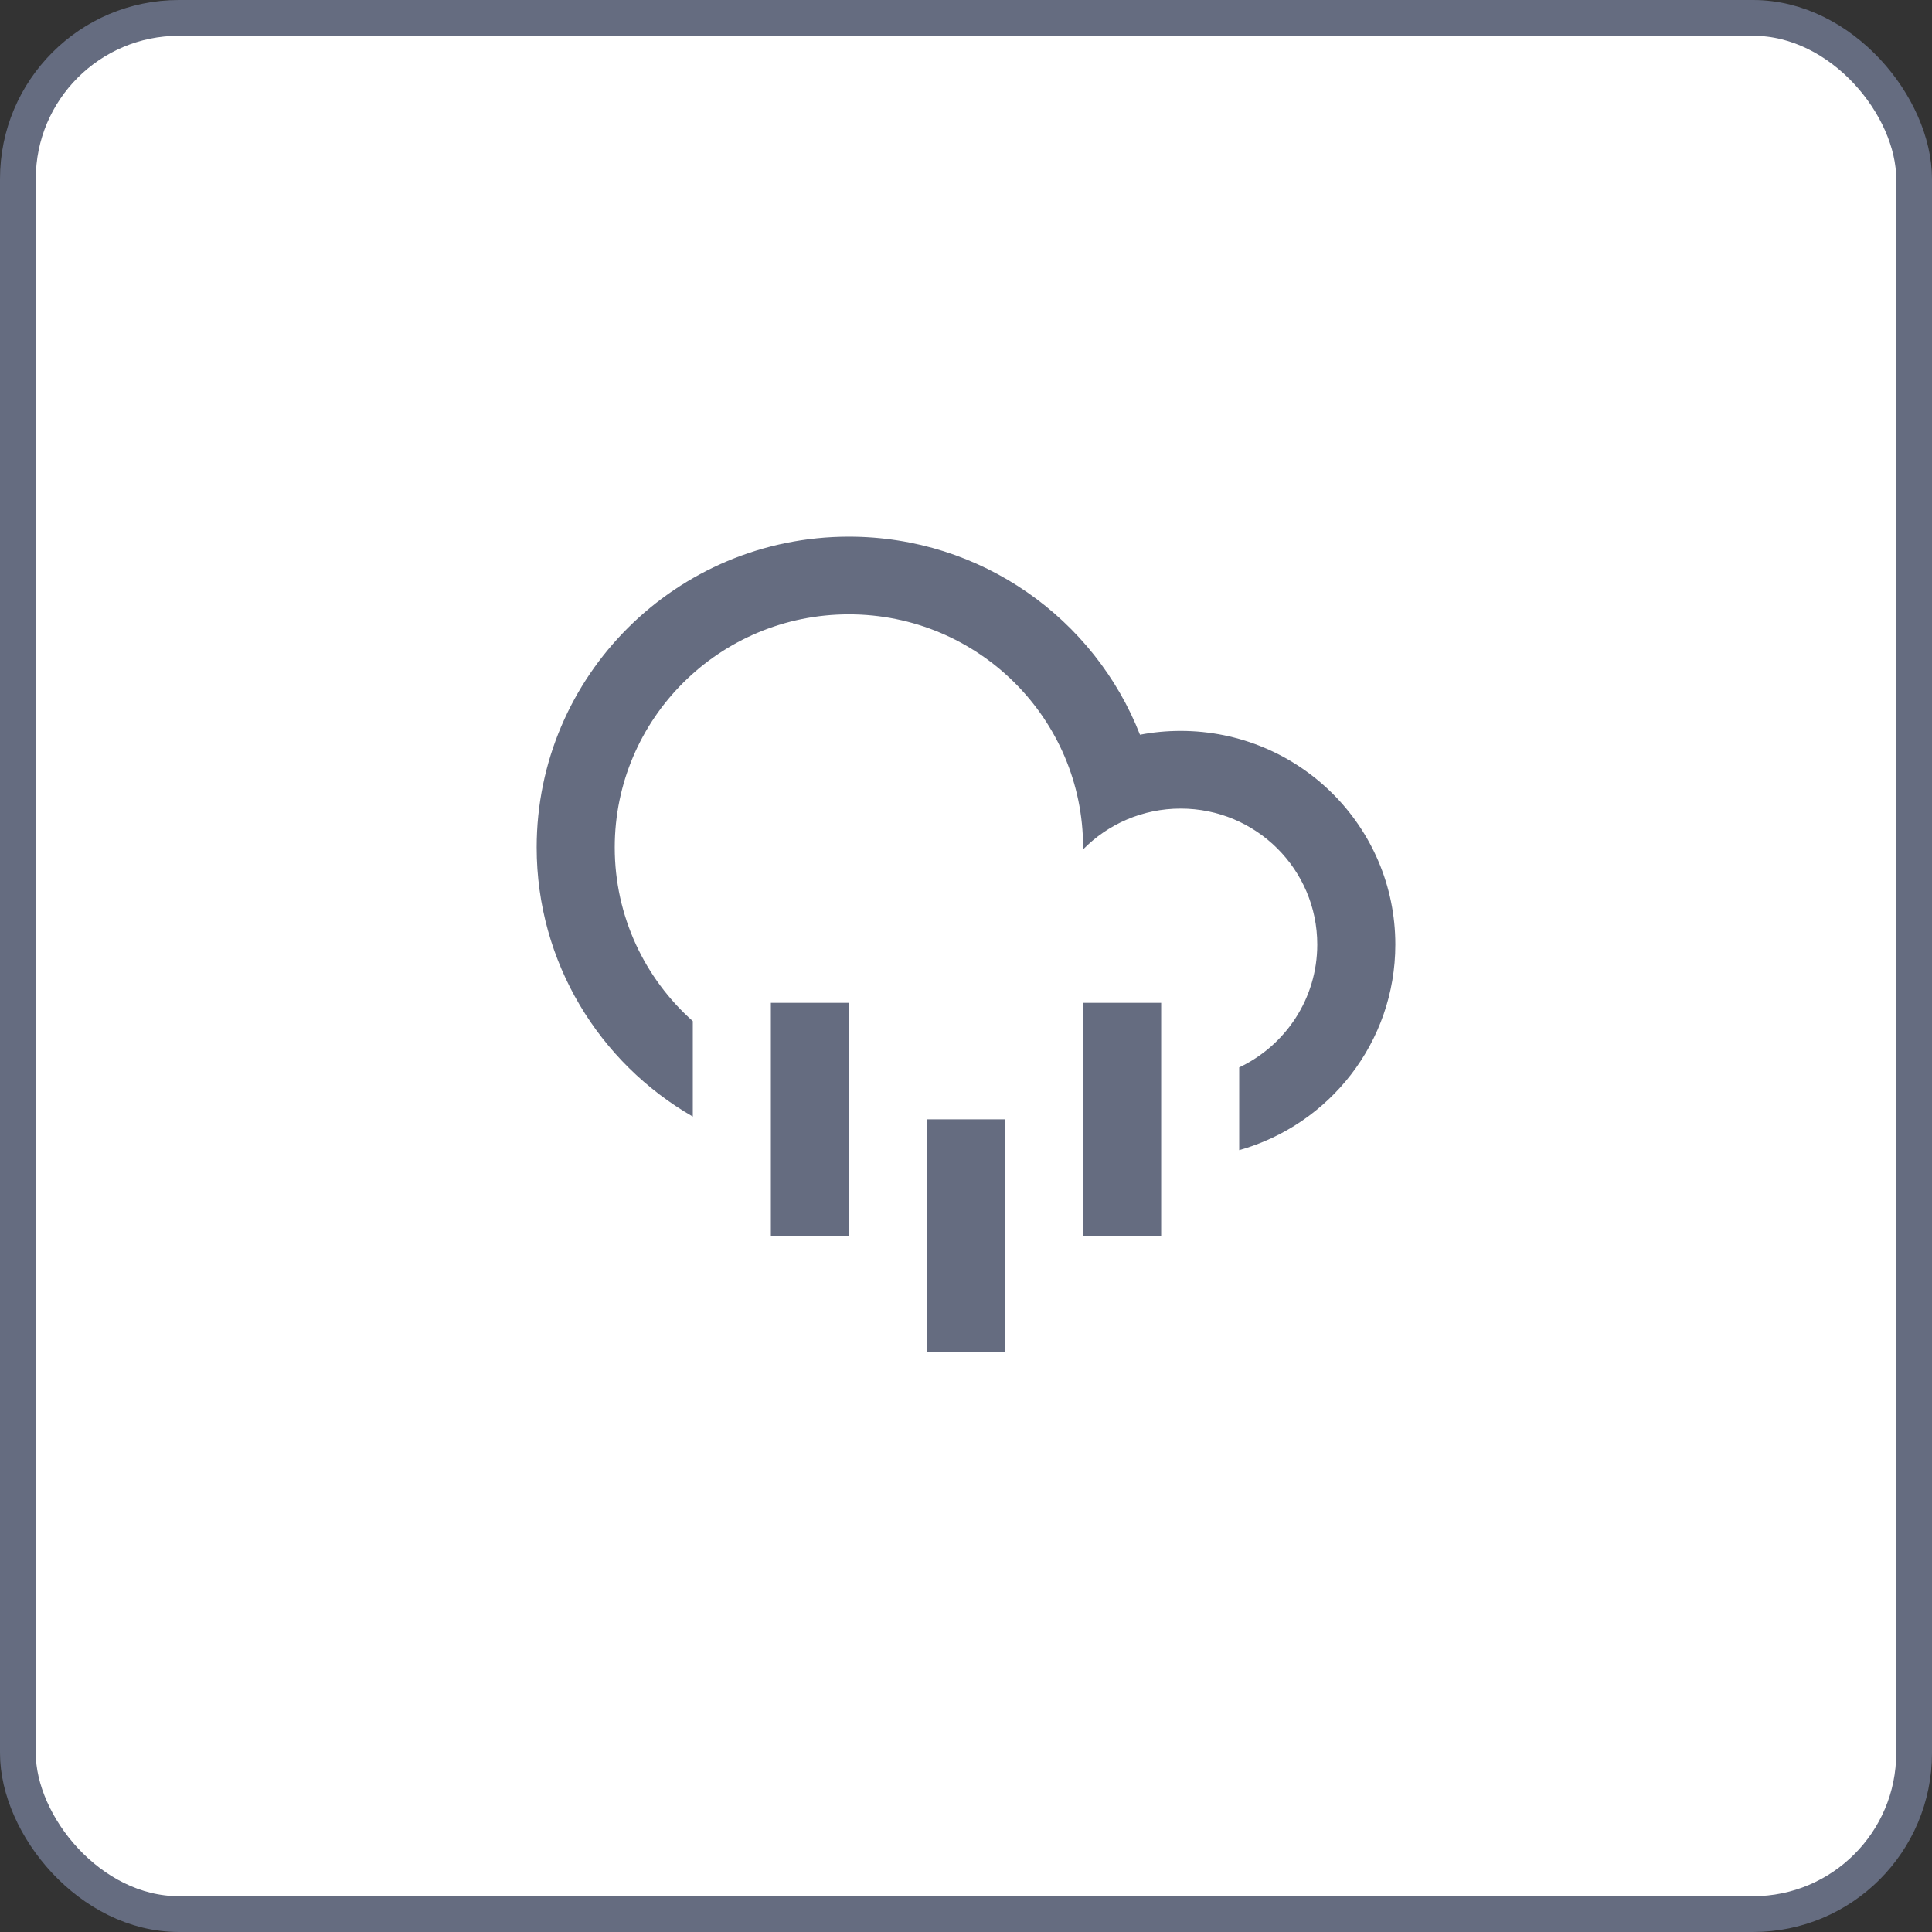
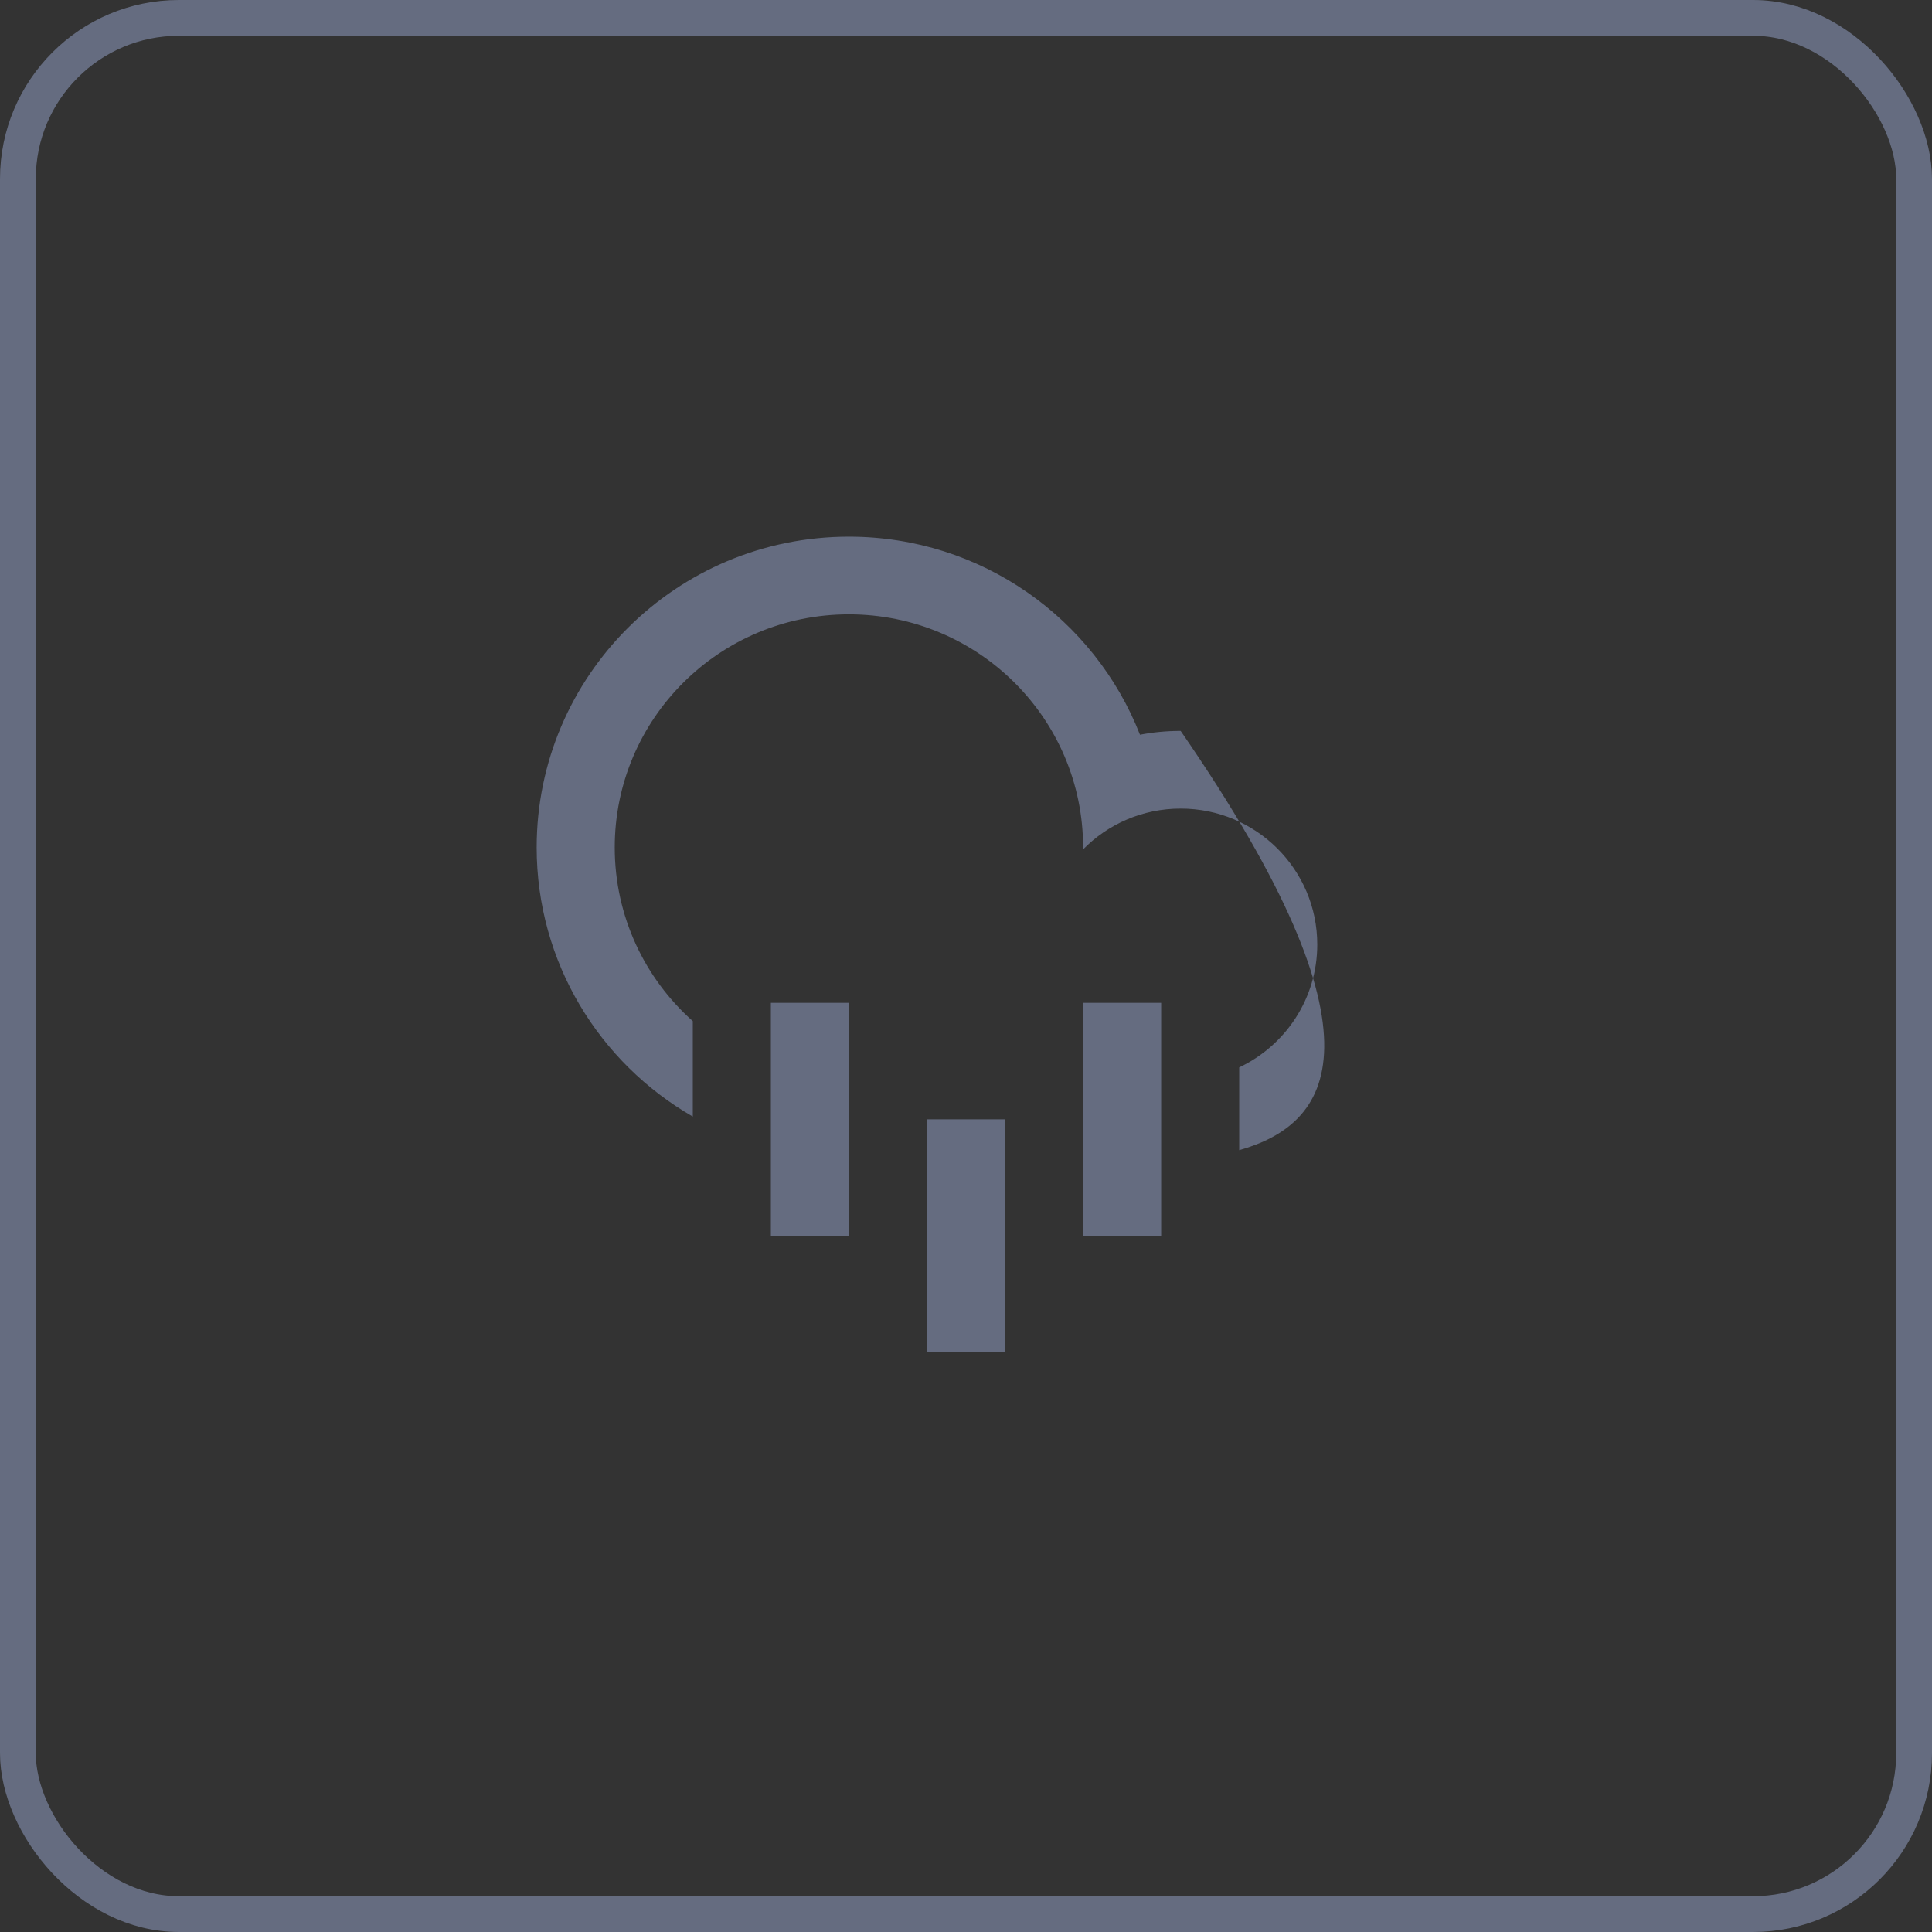
<svg xmlns="http://www.w3.org/2000/svg" width="54" height="54" viewBox="0 0 54 54" fill="none">
  <rect x="0" y="0" width="54" height="54" fill="#333333" stroke="none" />
-   <rect x="0.5" y="0.5" width="53" height="53" rx="4.5" fill="white" />
  <rect x="0.5" y="0.5" width="53" height="53" rx="4.5" stroke="#656C80" />
-   <path d="M19.364 31.209C16.755 29.708 15 26.901 15 23.686C15 18.889 18.907 15 23.727 15C27.431 15 30.596 17.296 31.863 20.536C32.231 20.465 32.611 20.429 33 20.429C36.314 20.429 39 23.102 39 26.4C39 29.133 37.155 31.438 34.636 32.147V29.834C35.926 29.224 36.818 27.916 36.818 26.4C36.818 24.301 35.109 22.6 33 22.6C31.931 22.6 30.966 23.037 30.273 23.741C30.273 23.722 30.273 23.704 30.273 23.686C30.273 20.088 27.342 17.171 23.727 17.171C20.112 17.171 17.182 20.088 17.182 23.686C17.182 25.615 18.024 27.349 19.364 28.541V31.209ZM21.546 28.029H23.727V34.543H21.546V28.029ZM30.273 28.029H32.455V34.543H30.273V28.029ZM25.909 31.286H28.091V37.8H25.909V31.286Z" fill="#656C80" />
+   <path d="M19.364 31.209C16.755 29.708 15 26.901 15 23.686C15 18.889 18.907 15 23.727 15C27.431 15 30.596 17.296 31.863 20.536C32.231 20.465 32.611 20.429 33 20.429C39 29.133 37.155 31.438 34.636 32.147V29.834C35.926 29.224 36.818 27.916 36.818 26.4C36.818 24.301 35.109 22.6 33 22.6C31.931 22.6 30.966 23.037 30.273 23.741C30.273 23.722 30.273 23.704 30.273 23.686C30.273 20.088 27.342 17.171 23.727 17.171C20.112 17.171 17.182 20.088 17.182 23.686C17.182 25.615 18.024 27.349 19.364 28.541V31.209ZM21.546 28.029H23.727V34.543H21.546V28.029ZM30.273 28.029H32.455V34.543H30.273V28.029ZM25.909 31.286H28.091V37.8H25.909V31.286Z" fill="#656C80" />
</svg>